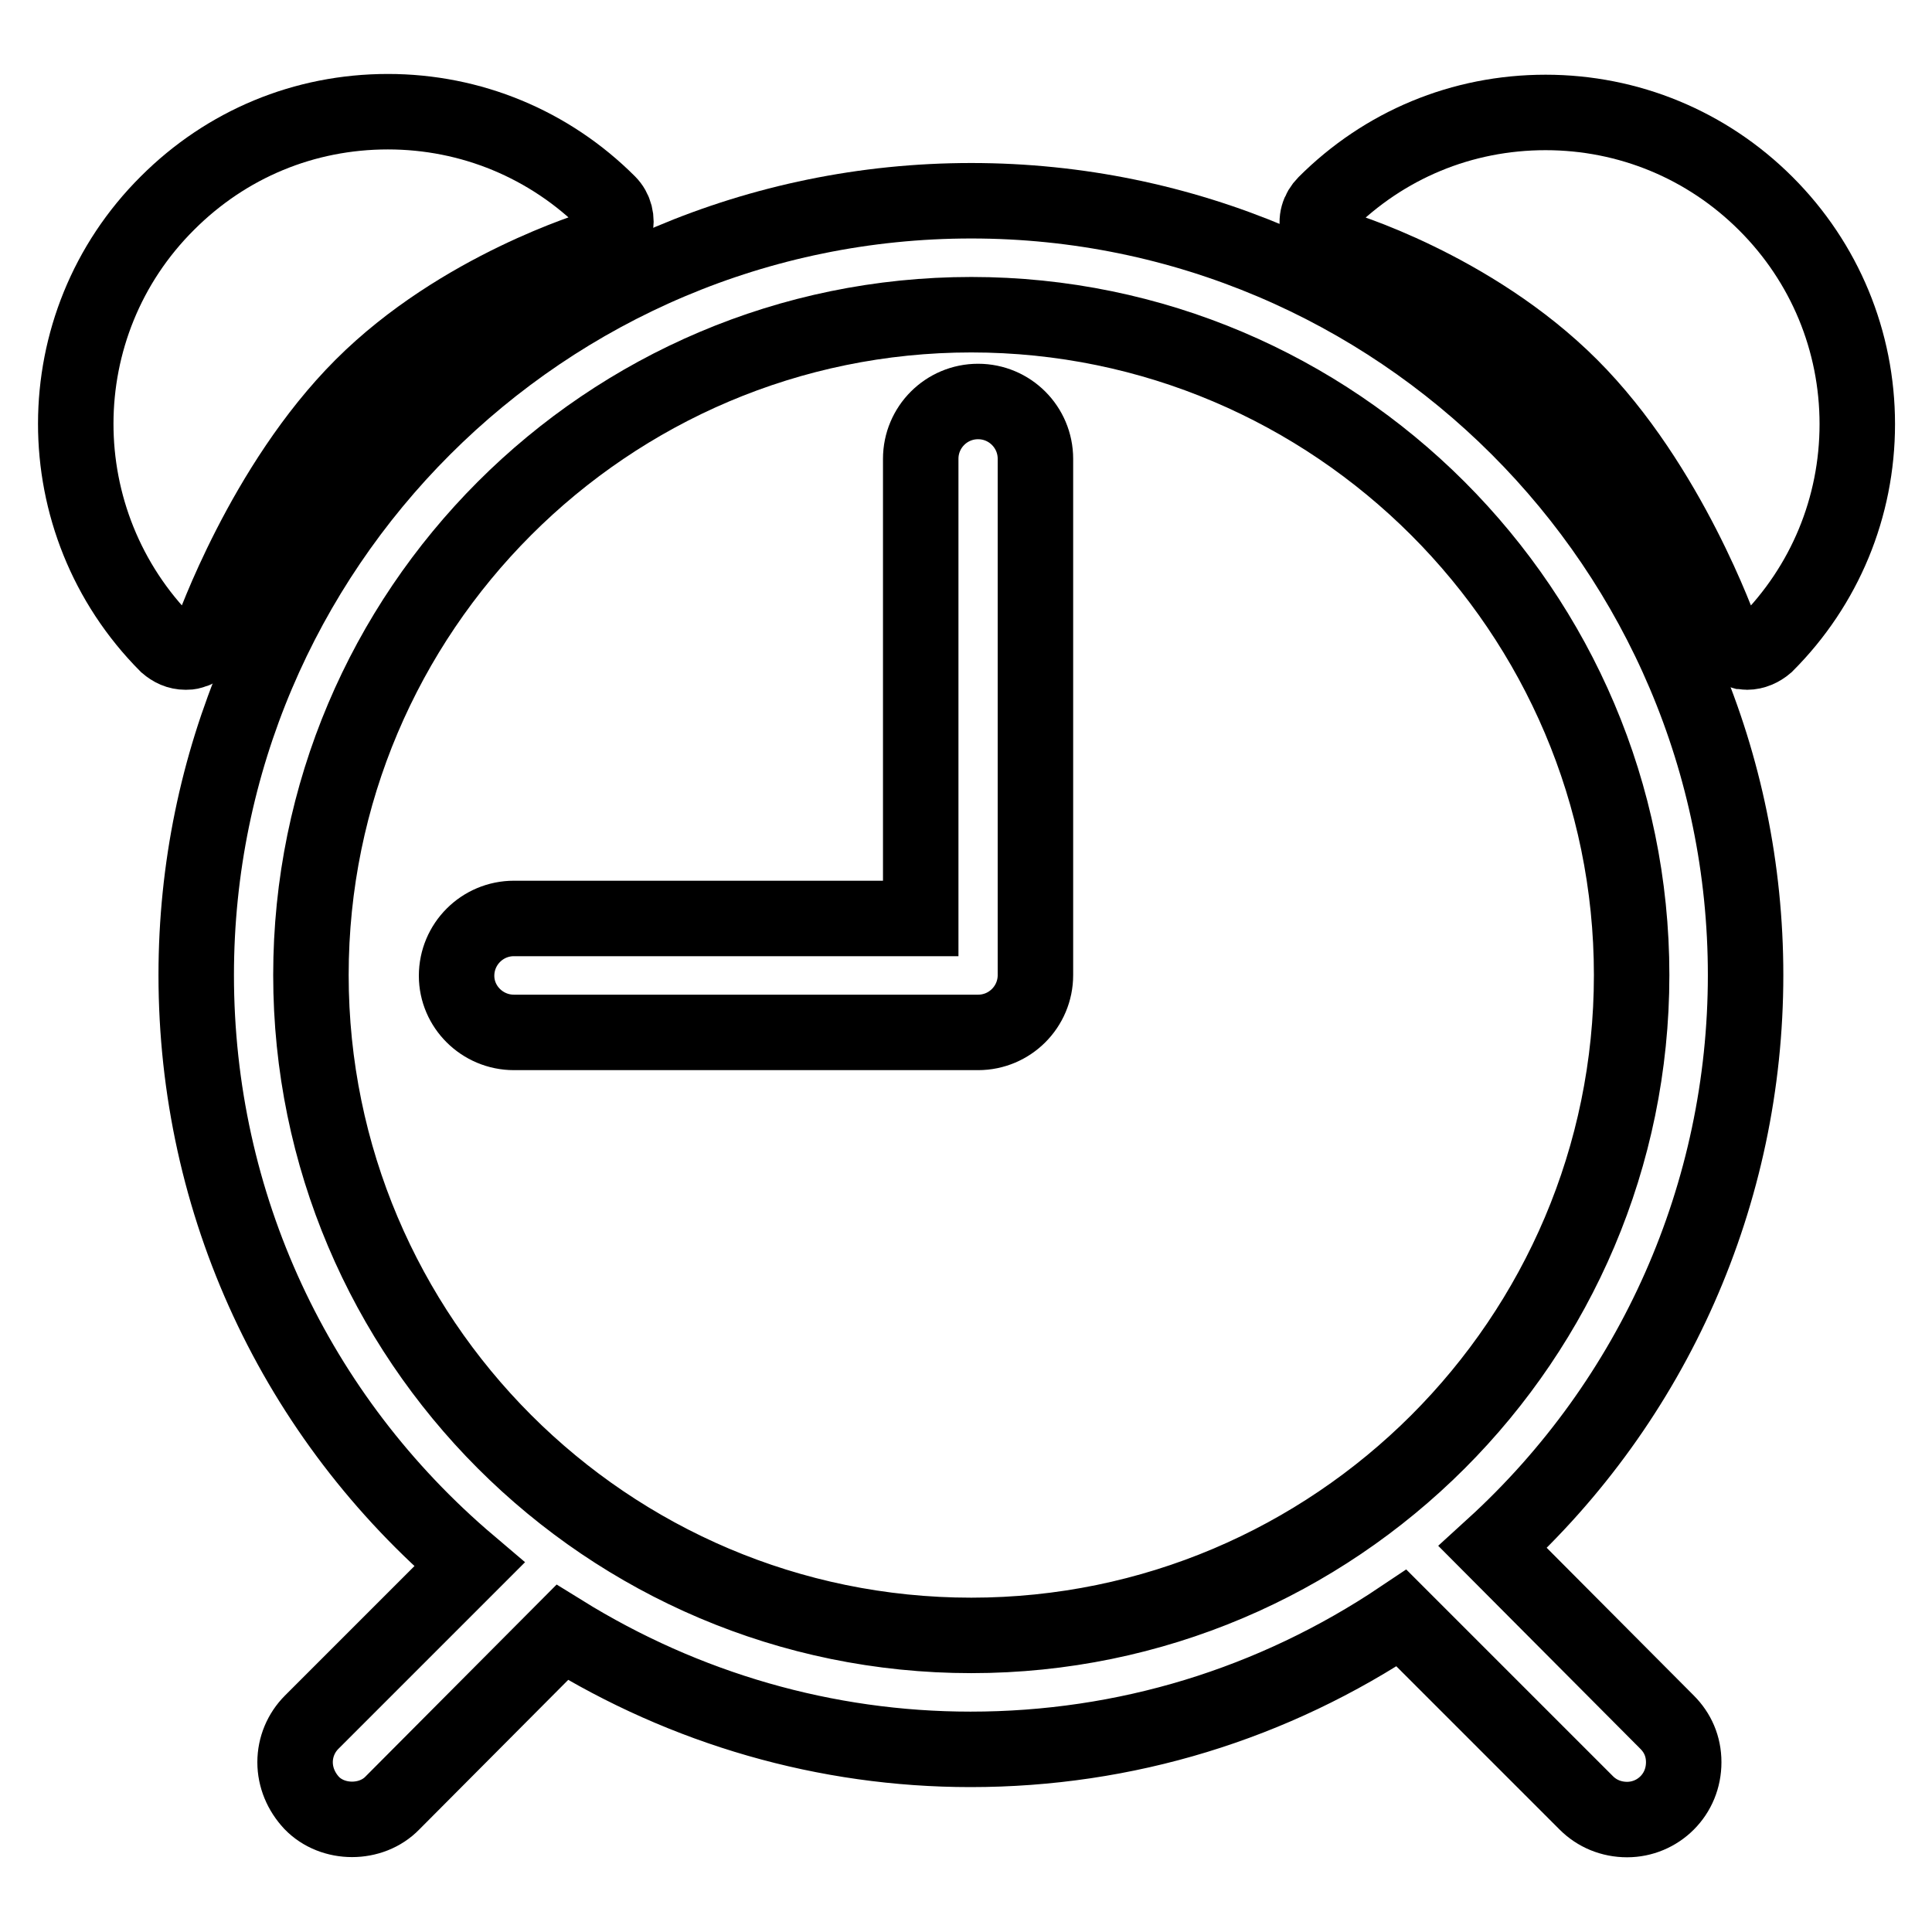
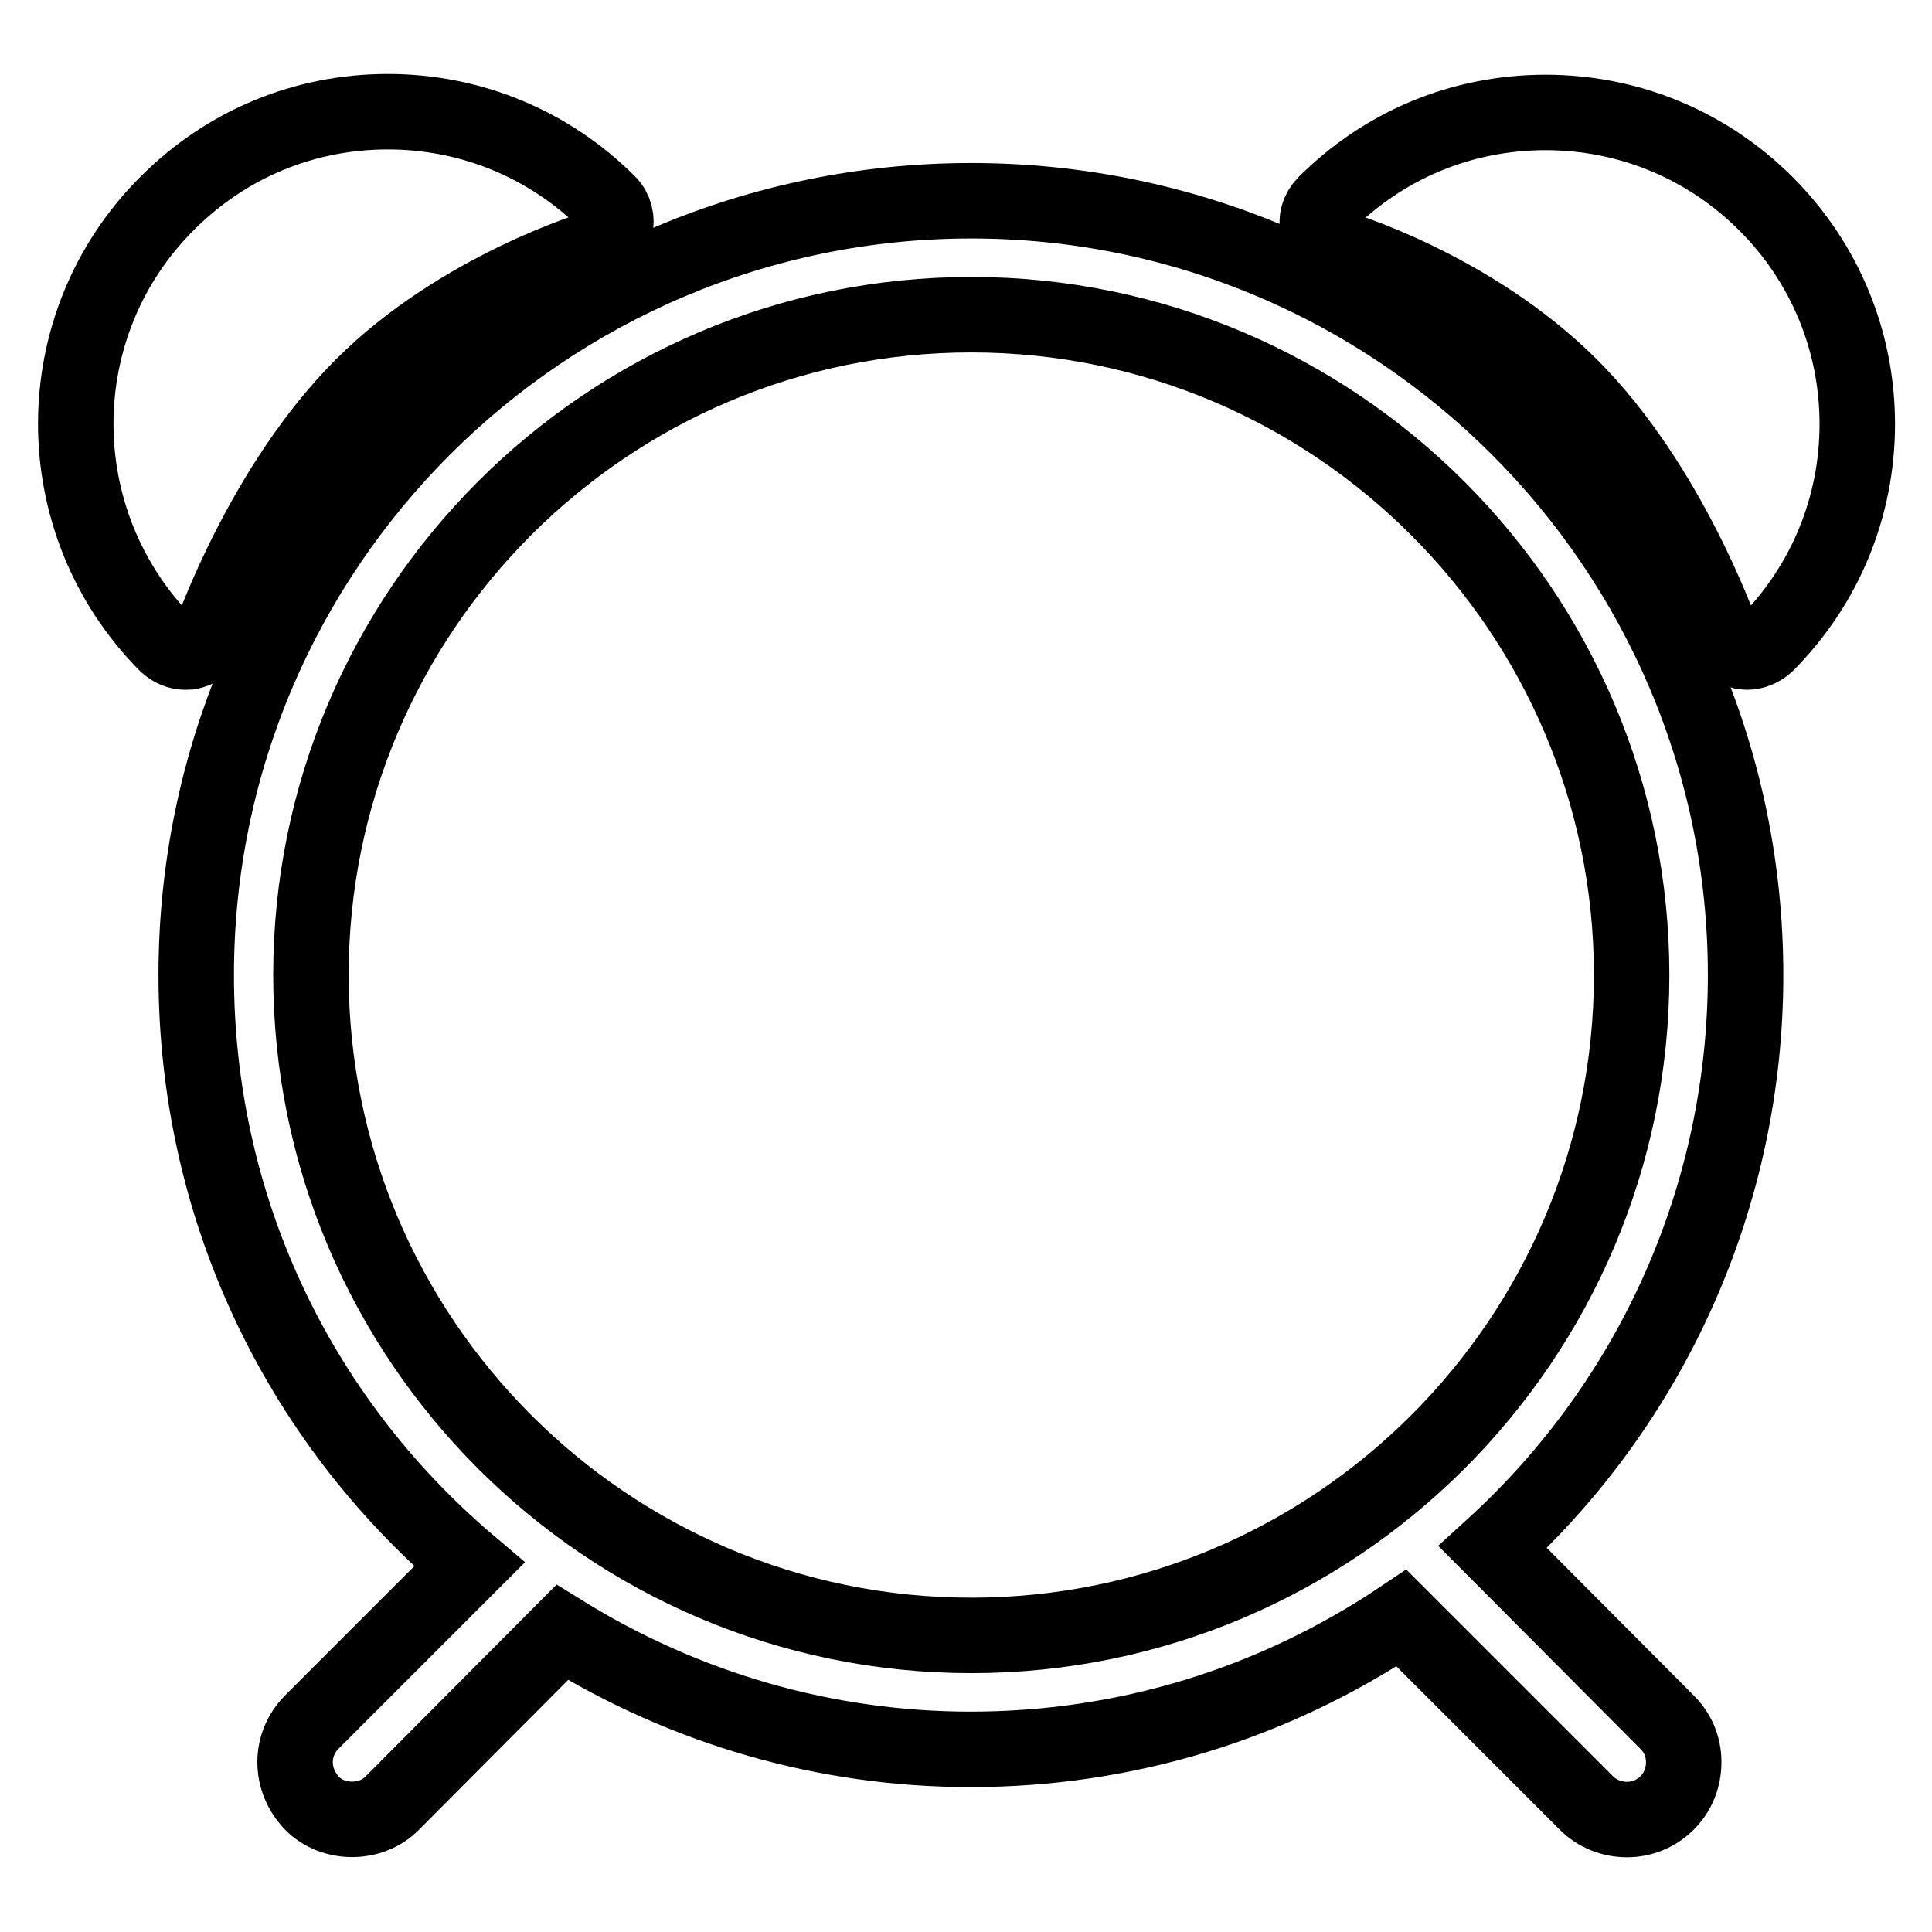
<svg xmlns="http://www.w3.org/2000/svg" version="1.1" x="0px" y="0px" viewBox="0 0 256 256" enable-background="new 0 0 256 256" xml:space="preserve">
  <g>
    <g>
      <g>
        <g>
          <g>
            <g>
              <path stroke-width="10" fill-opacity="0" stroke="#000000" d="M24.6,86.4c0.3,0,0.5,0,0.8-0.1c1.2-0.3,2.1-1.2,2.6-2.3c0.1-0.2,6.9-19.7,20-32.8c13-13,30.9-18.3,31.1-18.4c1.2-0.3,2.1-1.3,2.4-2.5c0.3-1.2,0-2.5-0.9-3.4c-7.8-7.8-18.2-12.1-29.2-12.1c-11.1,0-21.4,4.3-29.2,12.1C6,43,6,69.2,22.1,85.4C22.8,86,23.6,86.4,24.6,86.4z" />
            </g>
          </g>
          <g>
            <g>
              <path stroke-width="10" fill-opacity="0" stroke="#000000" d="M177,32.8c0.2,0,18,5.3,31.1,18.4c13.1,13.1,19.9,32.6,20,32.8c0.4,1.2,1.4,2,2.6,2.3c0.3,0,0.5,0.1,0.8,0.1c0.9,0,1.8-0.4,2.5-1c7.8-7.8,12.1-18.2,12.1-29.2c0-11-4.3-21.4-12.1-29.2c-7.8-7.8-18.2-12.1-29.2-12.1c-11.1,0-21.4,4.3-29.2,12.1c-0.9,0.9-1.3,2.2-0.9,3.4C174.9,31.5,175.8,32.5,177,32.8z" />
            </g>
          </g>
          <g>
            <g>
              <path stroke-width="10" fill-opacity="0" stroke="#000000" d="M197.8,205c21.4-19.5,33.5-46.9,33.5-75.8c0-56.6-46.1-102.6-102.6-102.6C72.1,26.6,26,72.6,26,129.2c0,30.3,13.1,58.5,36.2,78.1l-20.9,20.9c-1.4,1.4-2.2,3.3-2.2,5.3s0.8,3.9,2.2,5.4c2.8,2.9,7.9,2.9,10.7,0l22.5-22.6c16.3,10.1,34.9,15.5,54.1,15.5c20.5,0,40.1-6,57.1-17.4l24.5,24.5c1.4,1.4,3.3,2.2,5.4,2.2c2,0,3.9-0.8,5.3-2.2c1.4-1.4,2.2-3.3,2.2-5.4s-0.8-3.9-2.2-5.3L197.8,205z M128.7,41.7c48.2,0,87.5,39.3,87.5,87.5c0,48.3-39.3,87.5-87.5,87.5c-48.3,0-87.5-39.3-87.5-87.5C41.2,81,80.4,41.7,128.7,41.7z" />
            </g>
            <g>
-               <path stroke-width="10" fill-opacity="0" stroke="#000000" d="M68.1,136.8h61.5c4.2,0,7.6-3.4,7.6-7.6V60.8c0-4.2-3.4-7.6-7.6-7.6c-4.2,0-7.6,3.4-7.6,7.6v60.9H68.1c-4.2,0-7.6,3.4-7.6,7.6C60.5,133.4,63.9,136.8,68.1,136.8z" />
-             </g>
+               </g>
          </g>
        </g>
      </g>
      <g />
      <g />
      <g />
      <g />
      <g />
      <g />
      <g />
      <g />
      <g />
      <g />
      <g />
      <g />
      <g />
      <g />
      <g />
    </g>
  </g>
</svg>